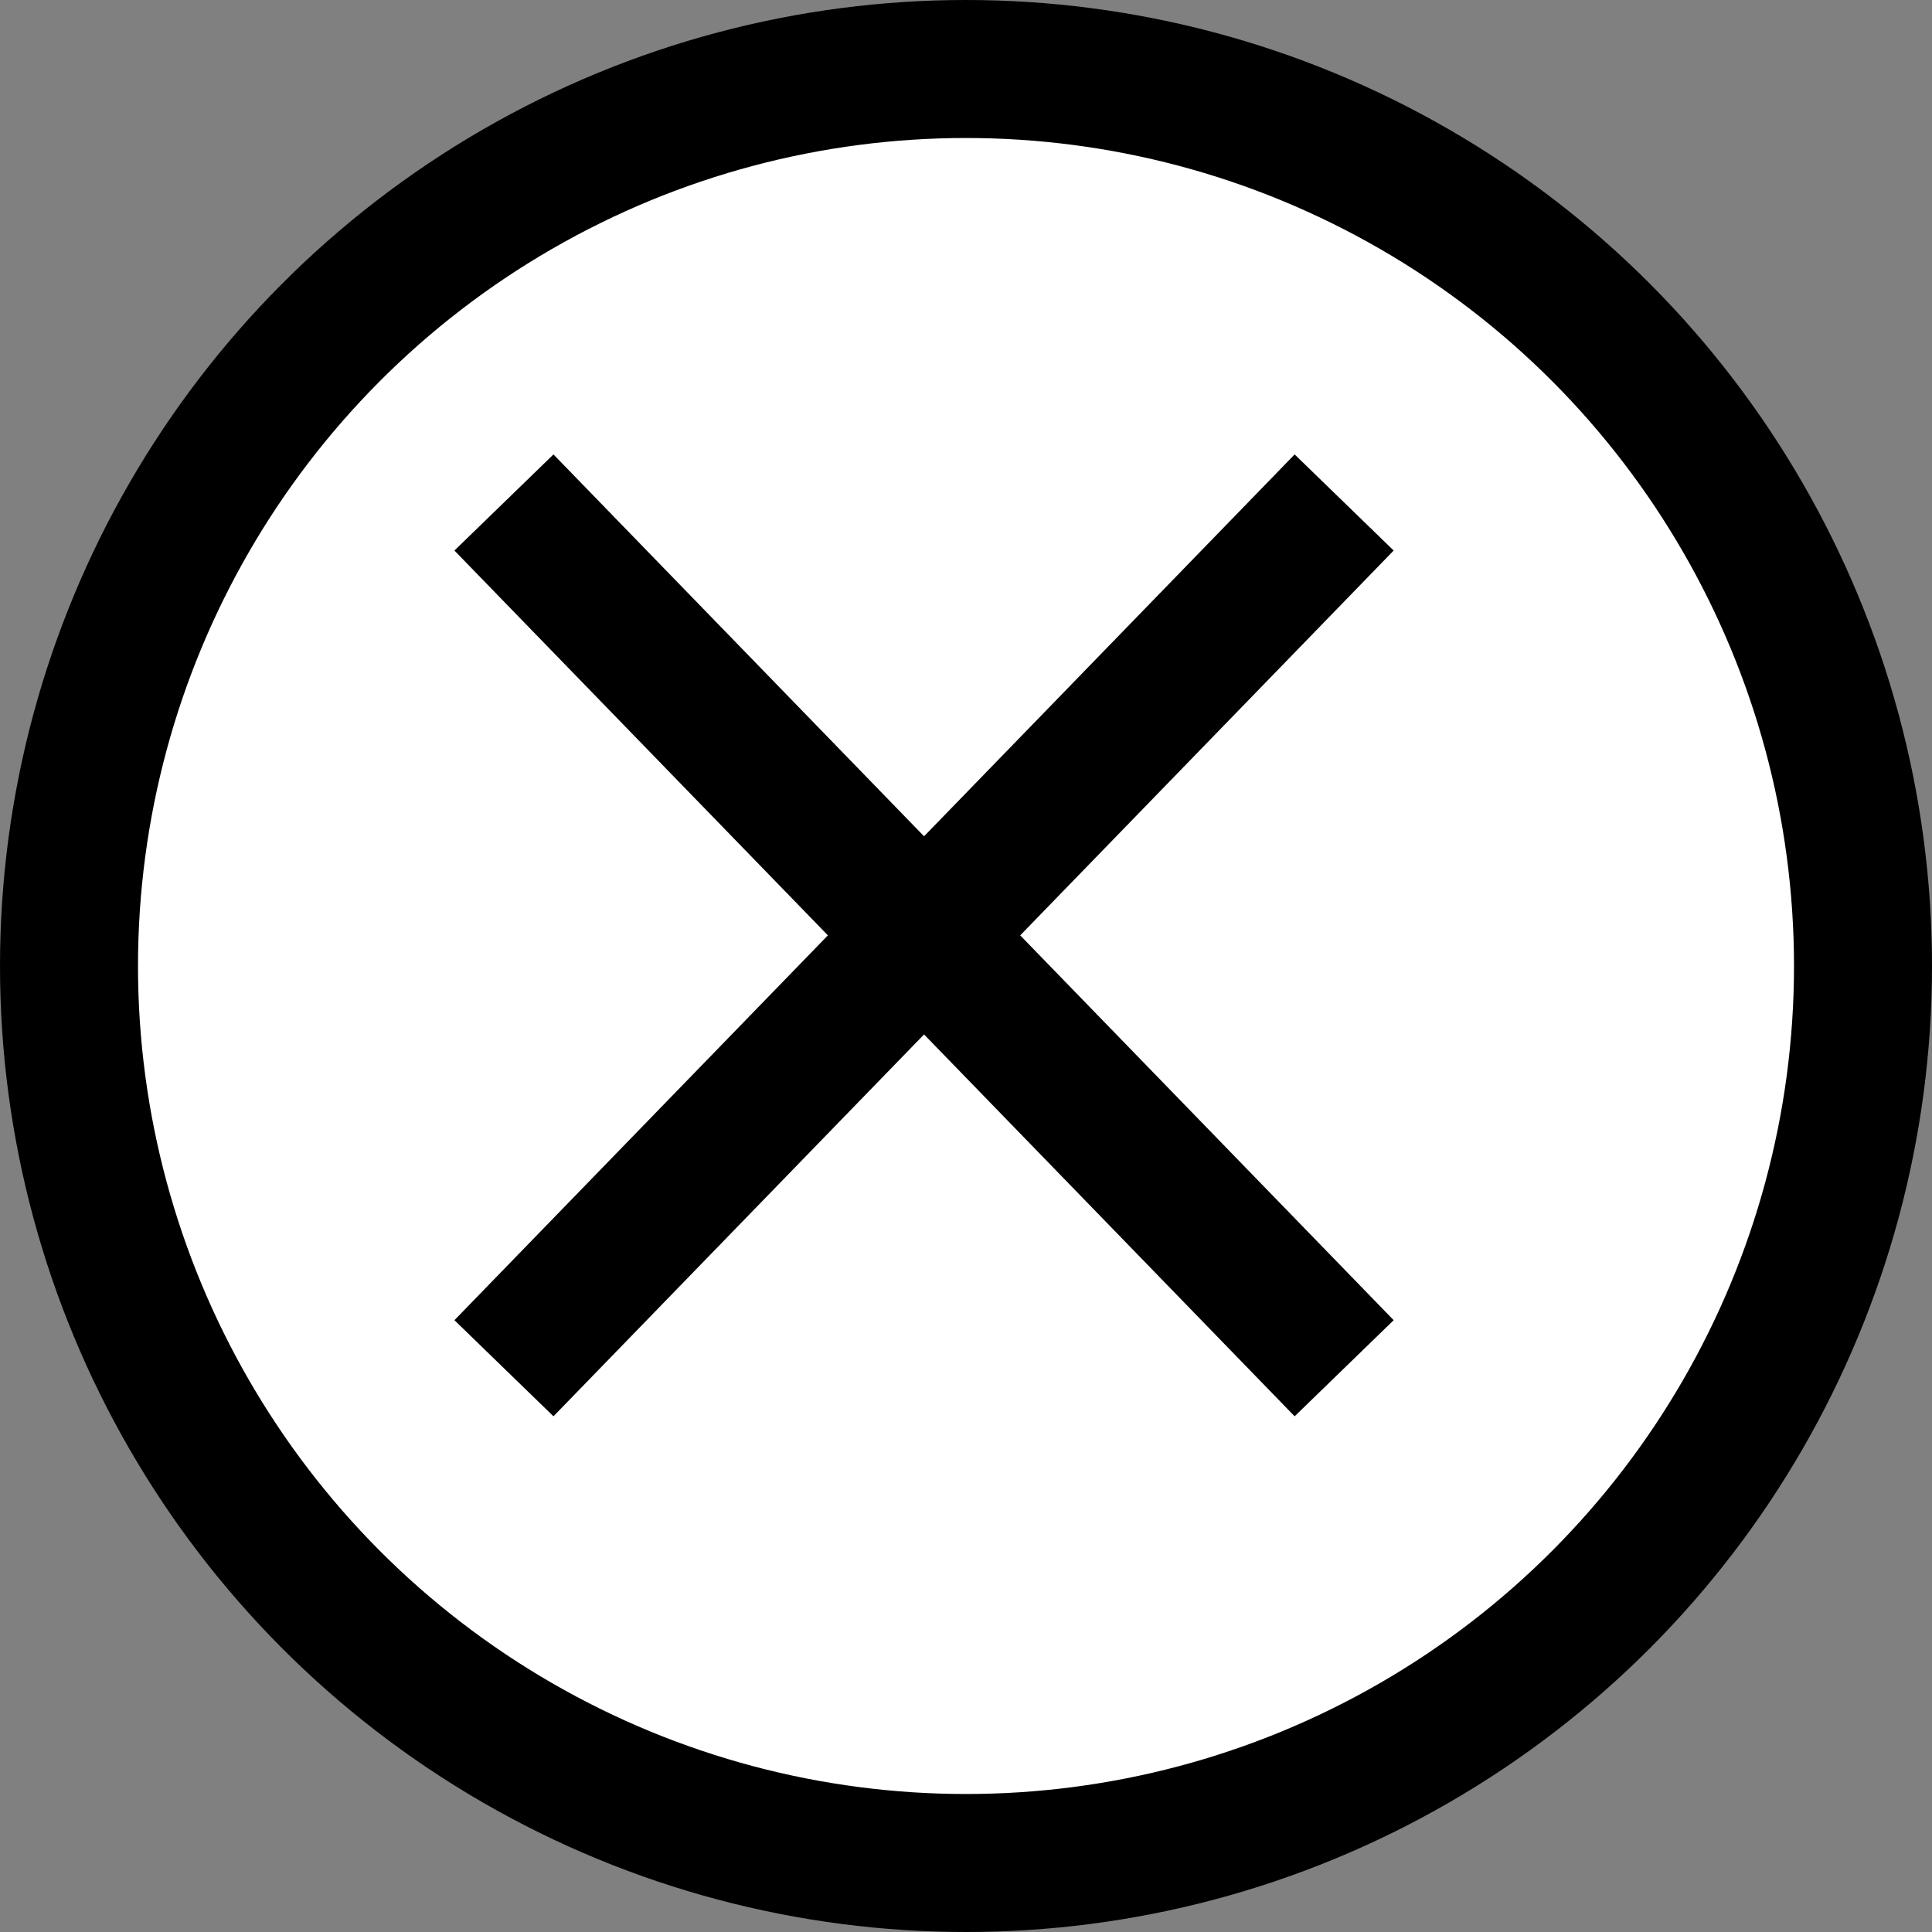
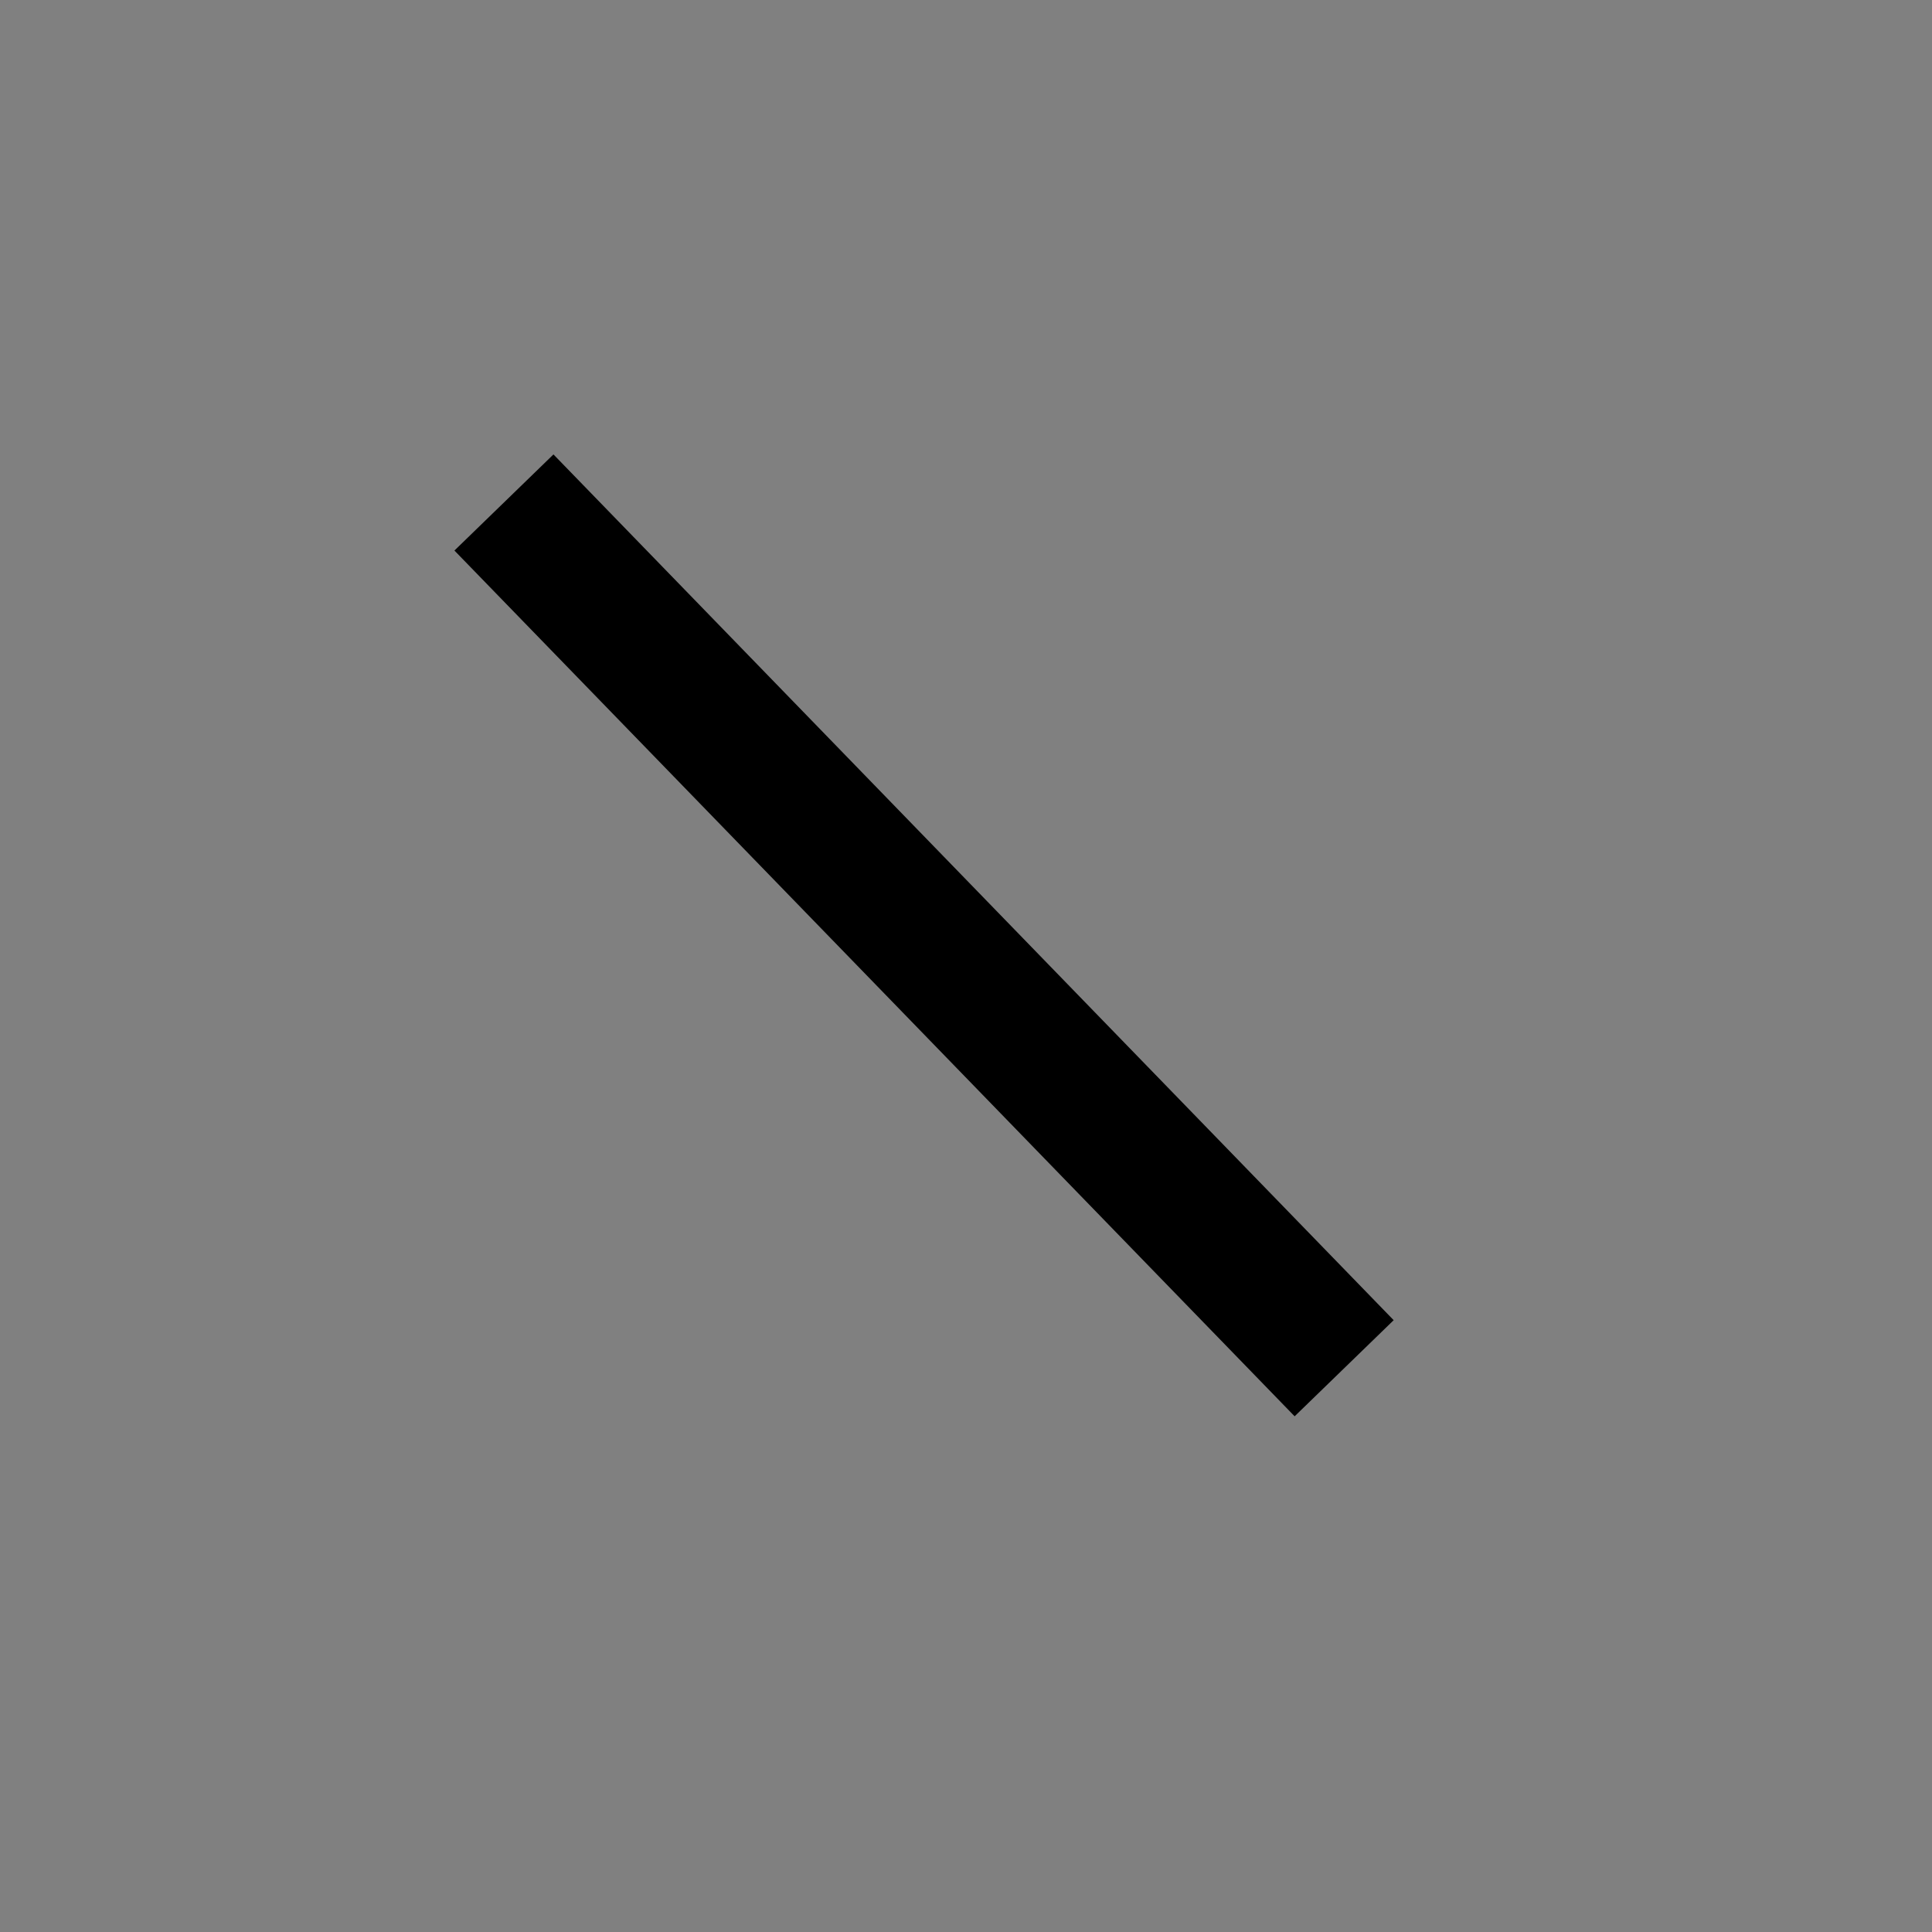
<svg xmlns="http://www.w3.org/2000/svg" width="14" height="14" viewBox="0 0 14 14" fill="none">
  <rect x="0" y="0" width="14" height="14" fill="#808080" stroke="none" />
-   <circle cx="7" cy="7" r="6.5" fill="white" stroke="black" />
  <path d="M4 4L9.392 9.556" stroke="black" stroke-linecap="square" stroke-linejoin="round" />
-   <path d="M9.392 4L4 9.556" stroke="black" stroke-linecap="square" stroke-linejoin="round" />
</svg>